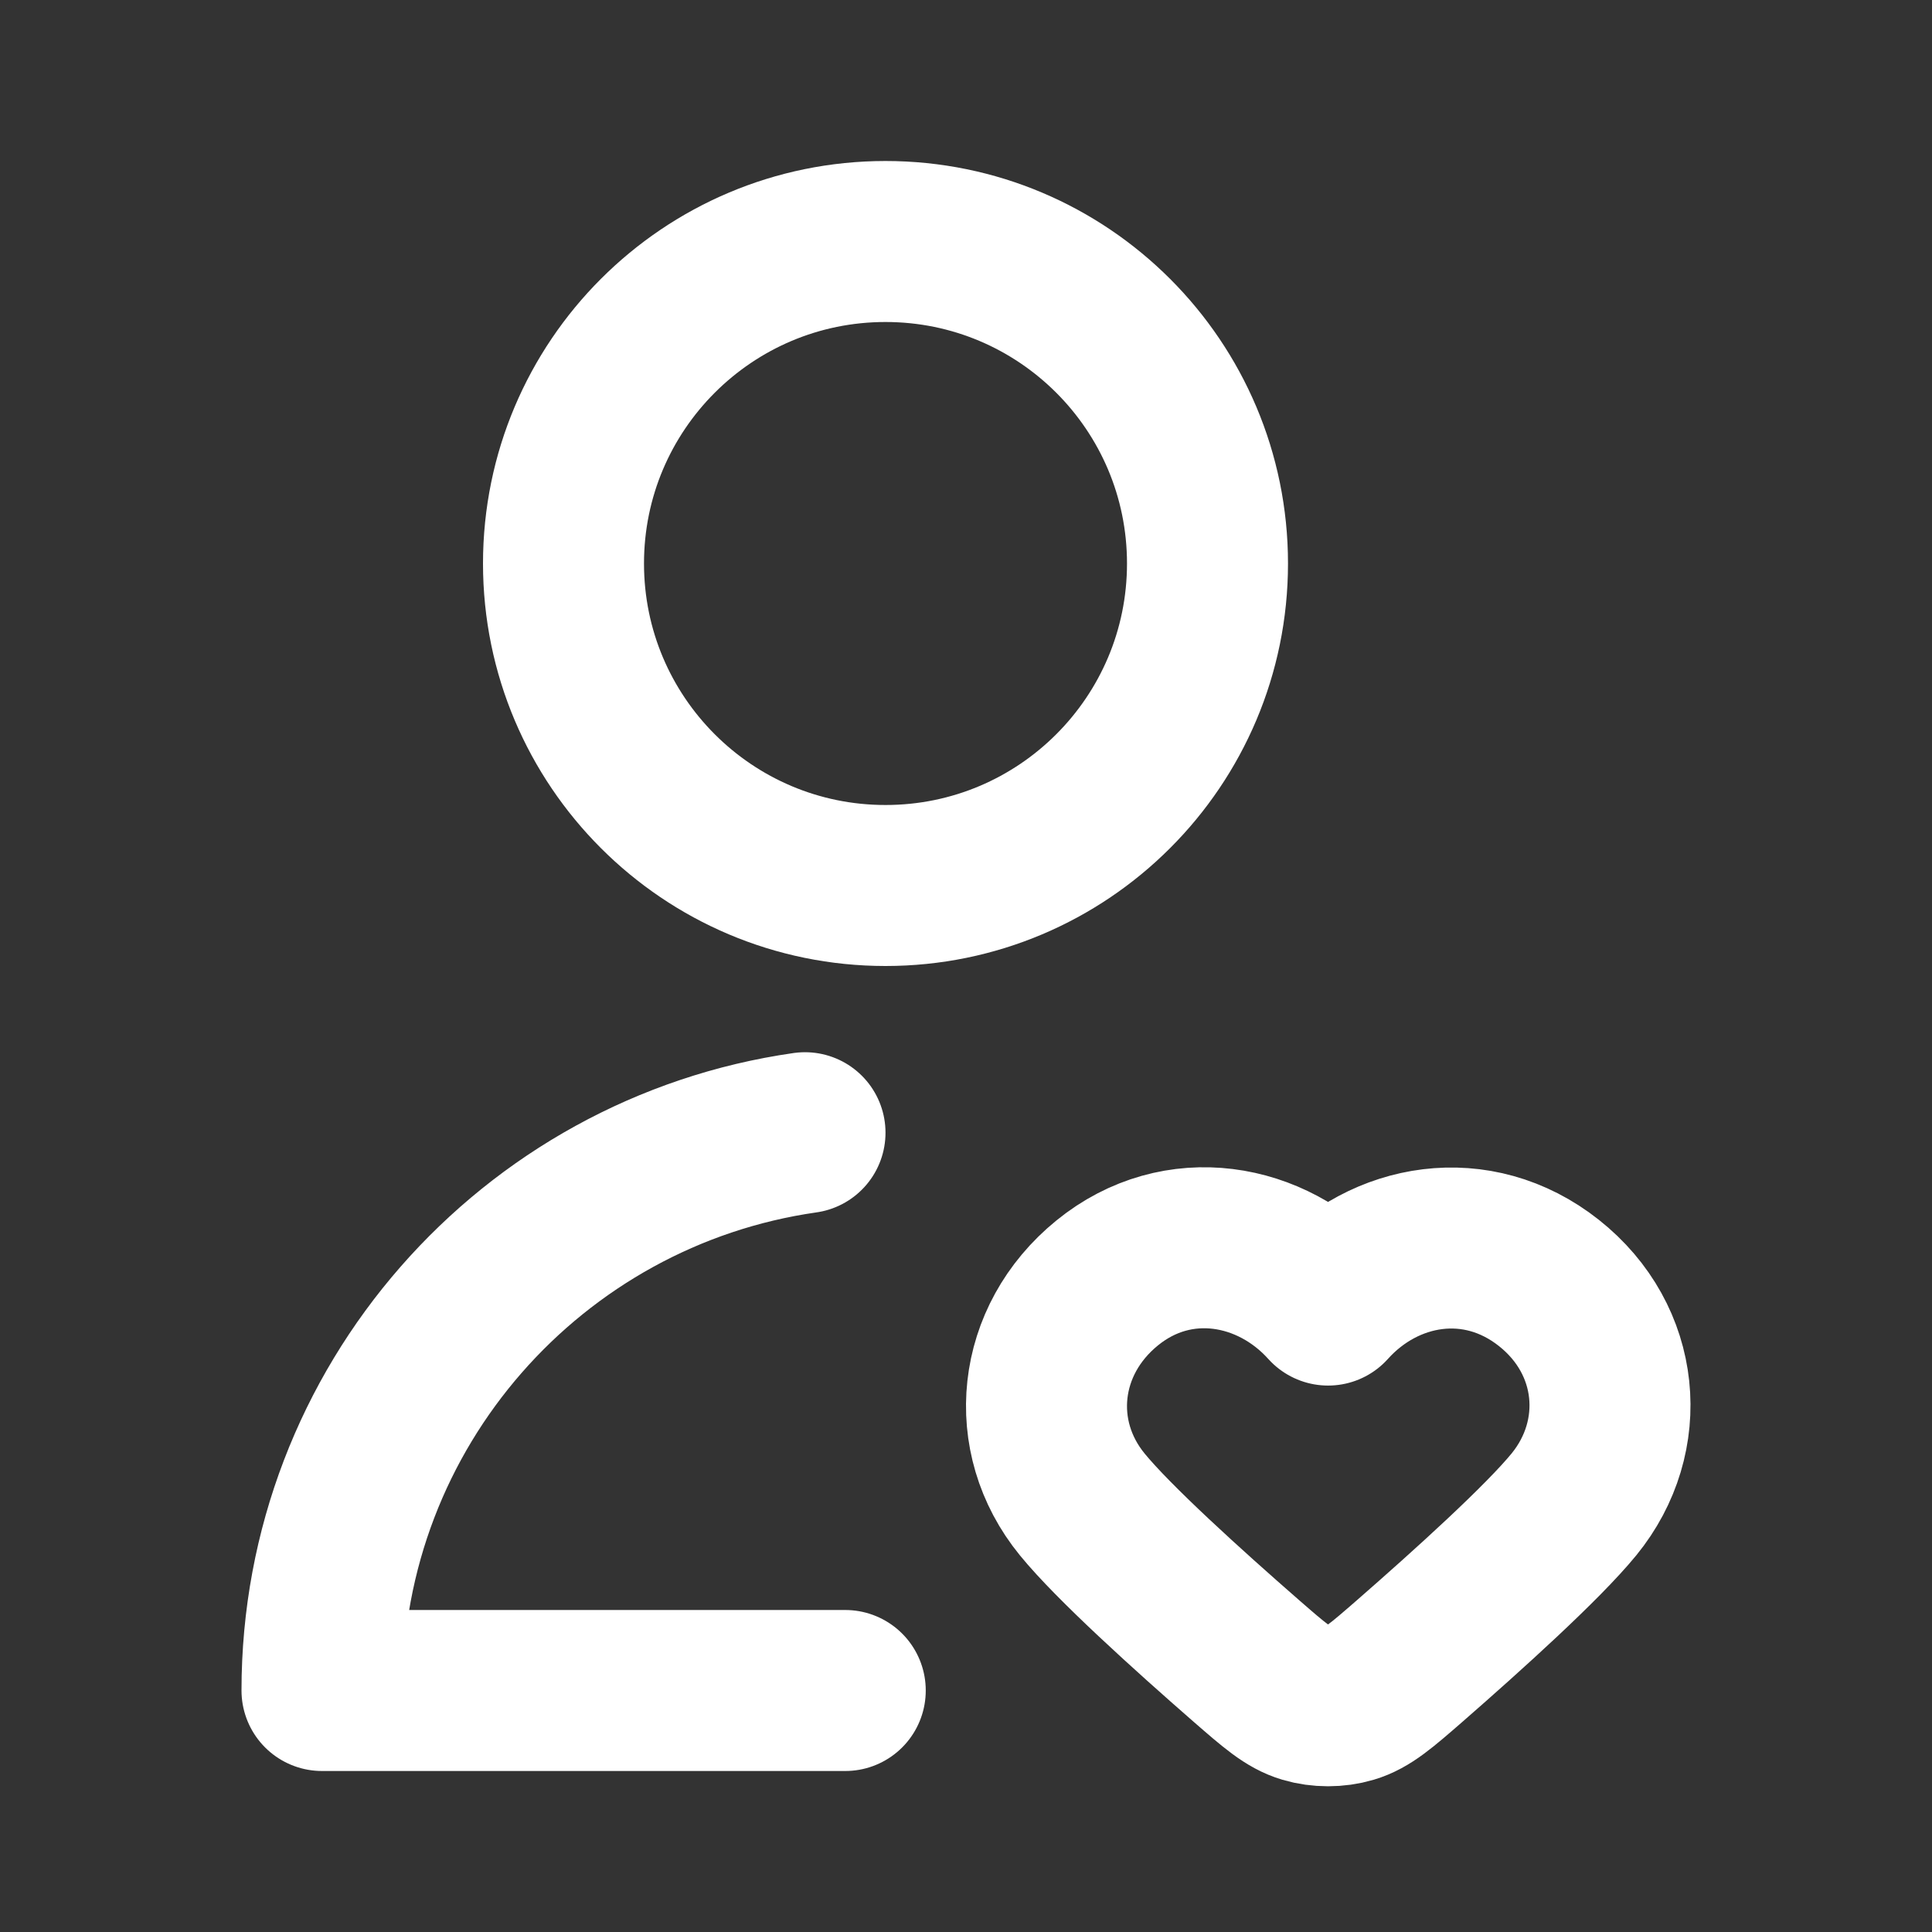
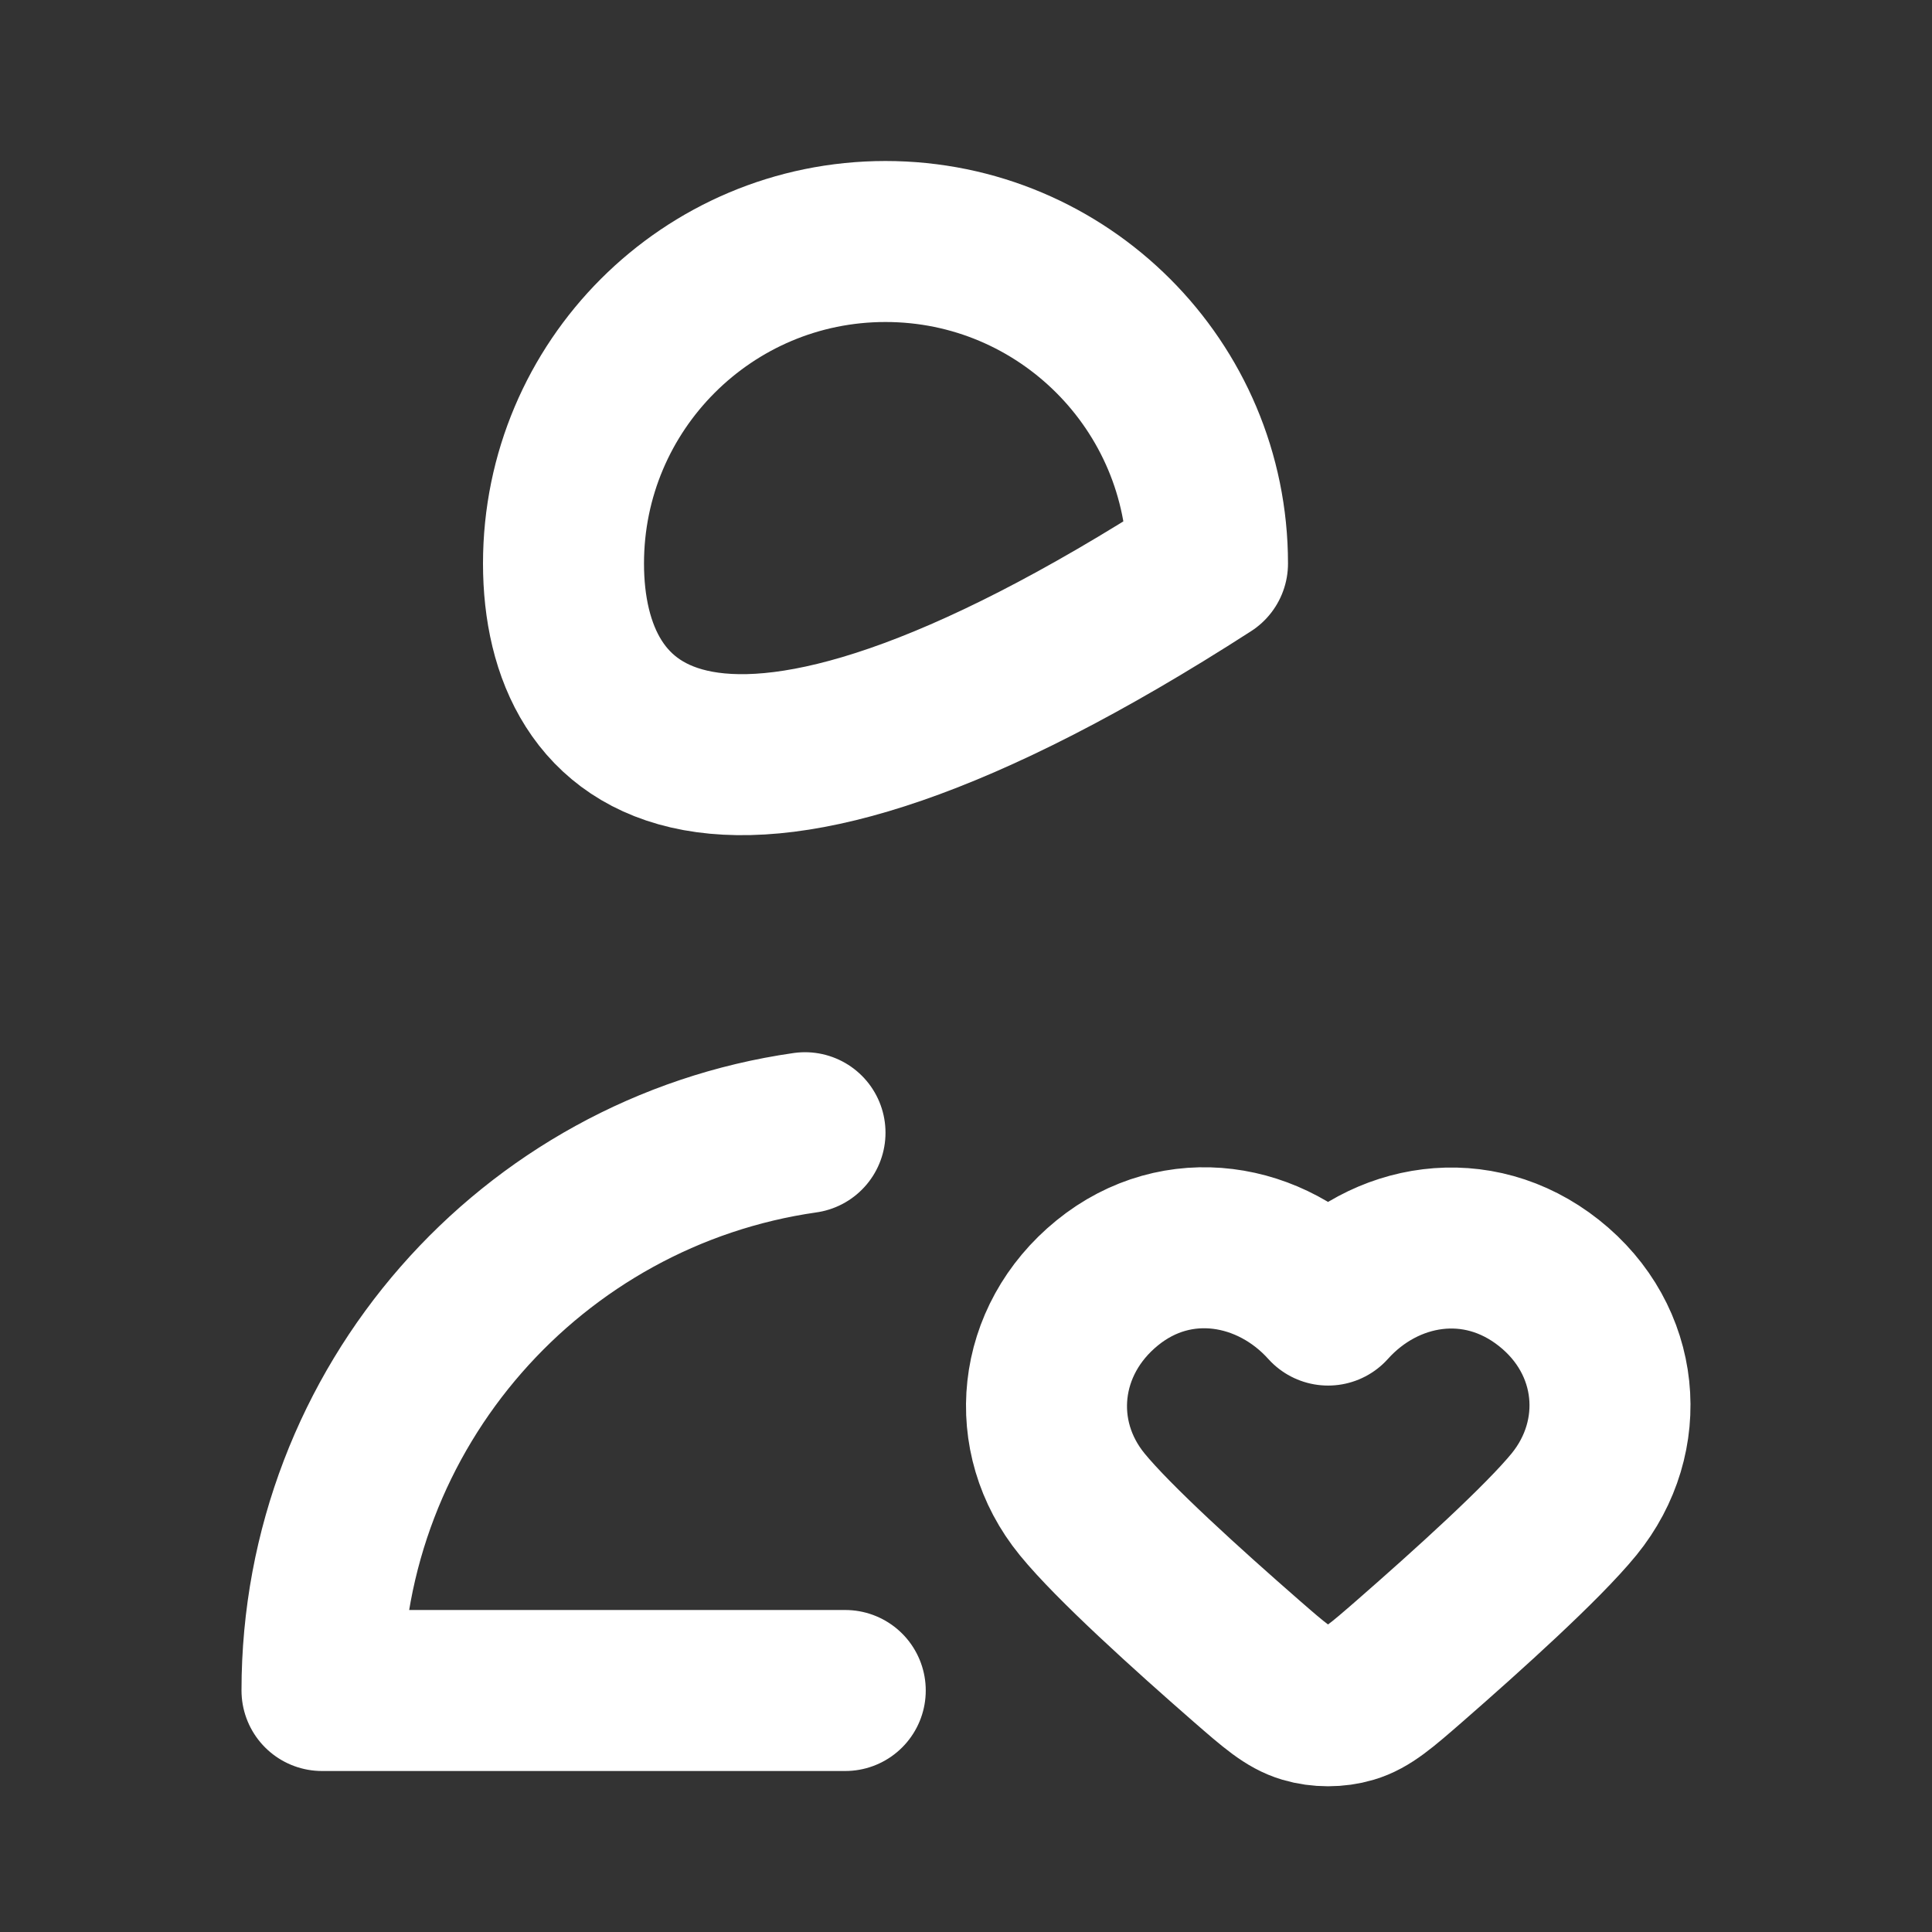
<svg xmlns="http://www.w3.org/2000/svg" width="800px" height="800px" viewBox="0 0 24 24" fill="none">
  <rect x="0" y="0" width="24" height="24" fill="#333333" stroke="none" />
-   <path d="M10.5 21H4C4 17.474 6.608 14.556 10 14.071M16.498 16.212C15.798 15.433 14.631 15.223 13.754 15.937C12.877 16.65 12.754 17.843 13.443 18.687C13.831 19.163 14.755 19.998 15.485 20.635C15.832 20.937 16.005 21.088 16.215 21.15C16.393 21.203 16.602 21.203 16.78 21.15C16.99 21.088 17.163 20.937 17.51 20.635C18.24 19.998 19.164 19.163 19.553 18.687C20.241 17.843 20.133 16.643 19.241 15.937C18.349 15.231 17.197 15.433 16.498 16.212ZM15 7C15 9.209 13.209 11 11 11C8.791 11 7 9.209 7 7C7 4.791 8.791 3 11 3C13.209 3 15 4.791 15 7Z" stroke="#fff" stroke-width="2" stroke-linecap="round" stroke-linejoin="round" />
+   <path d="M10.5 21H4C4 17.474 6.608 14.556 10 14.071M16.498 16.212C15.798 15.433 14.631 15.223 13.754 15.937C12.877 16.65 12.754 17.843 13.443 18.687C13.831 19.163 14.755 19.998 15.485 20.635C15.832 20.937 16.005 21.088 16.215 21.15C16.393 21.203 16.602 21.203 16.78 21.15C16.99 21.088 17.163 20.937 17.51 20.635C18.24 19.998 19.164 19.163 19.553 18.687C20.241 17.843 20.133 16.643 19.241 15.937C18.349 15.231 17.197 15.433 16.498 16.212ZM15 7C8.791 11 7 9.209 7 7C7 4.791 8.791 3 11 3C13.209 3 15 4.791 15 7Z" stroke="#fff" stroke-width="2" stroke-linecap="round" stroke-linejoin="round" />
</svg>